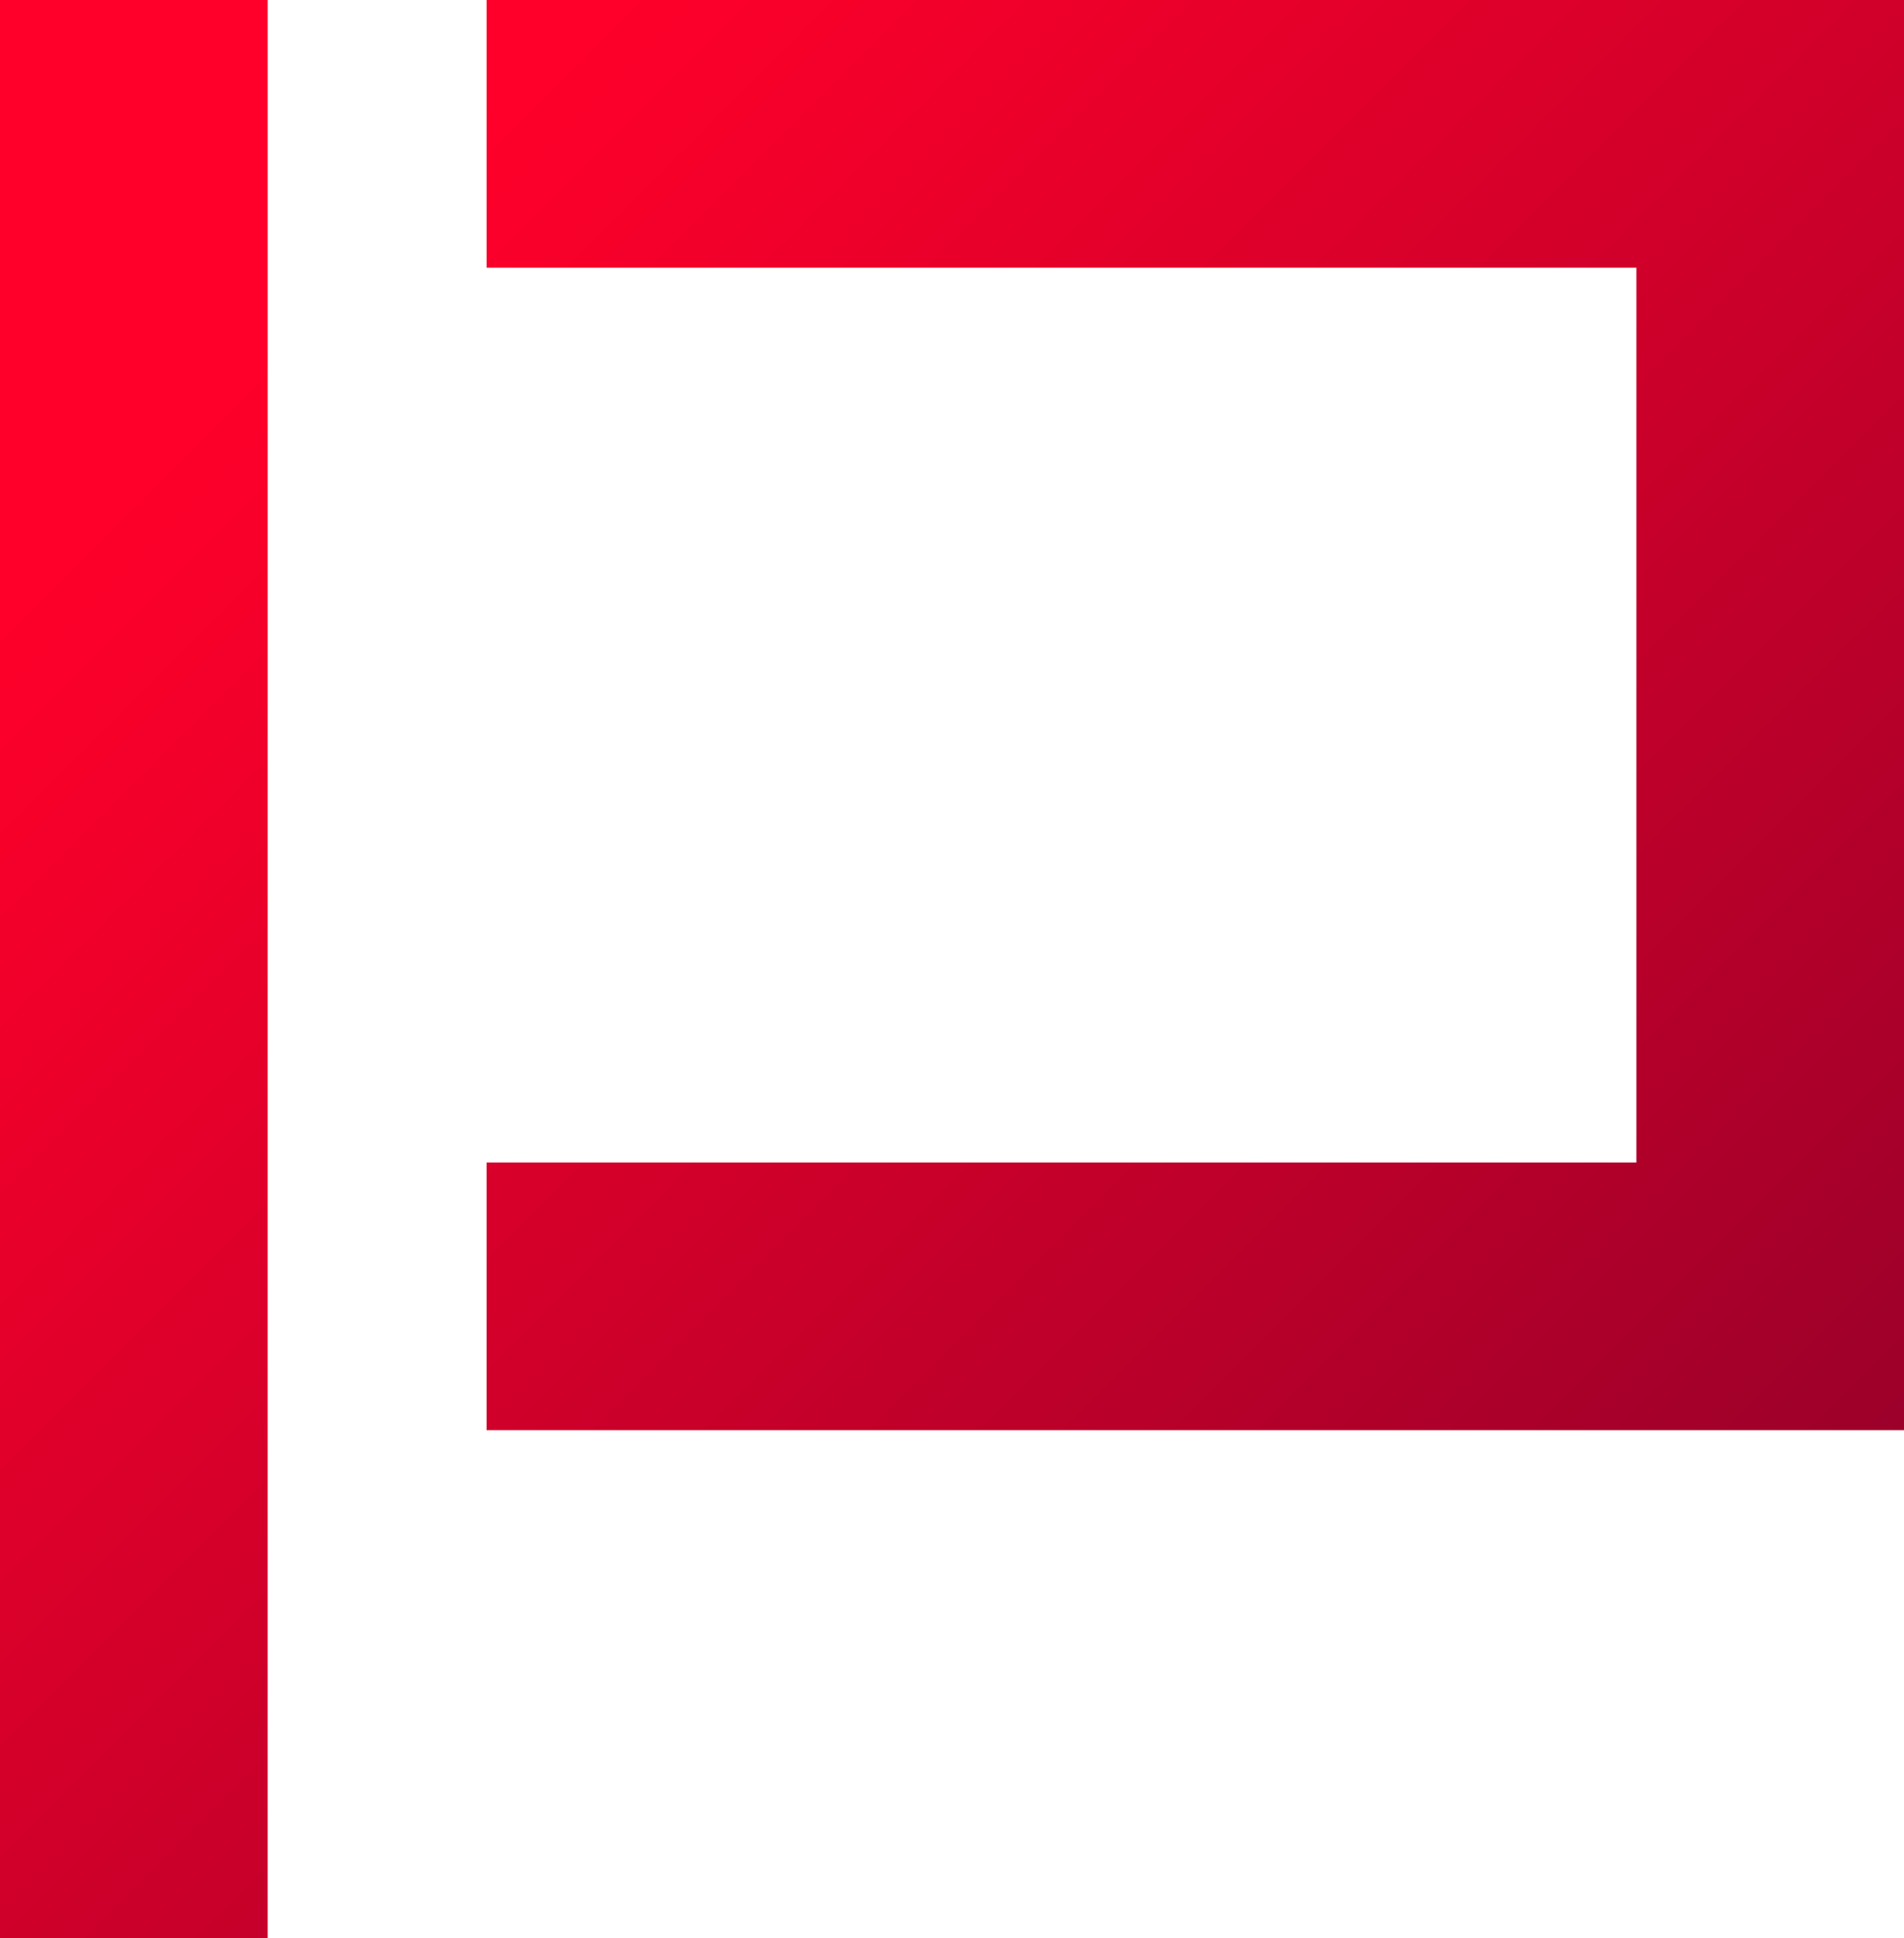
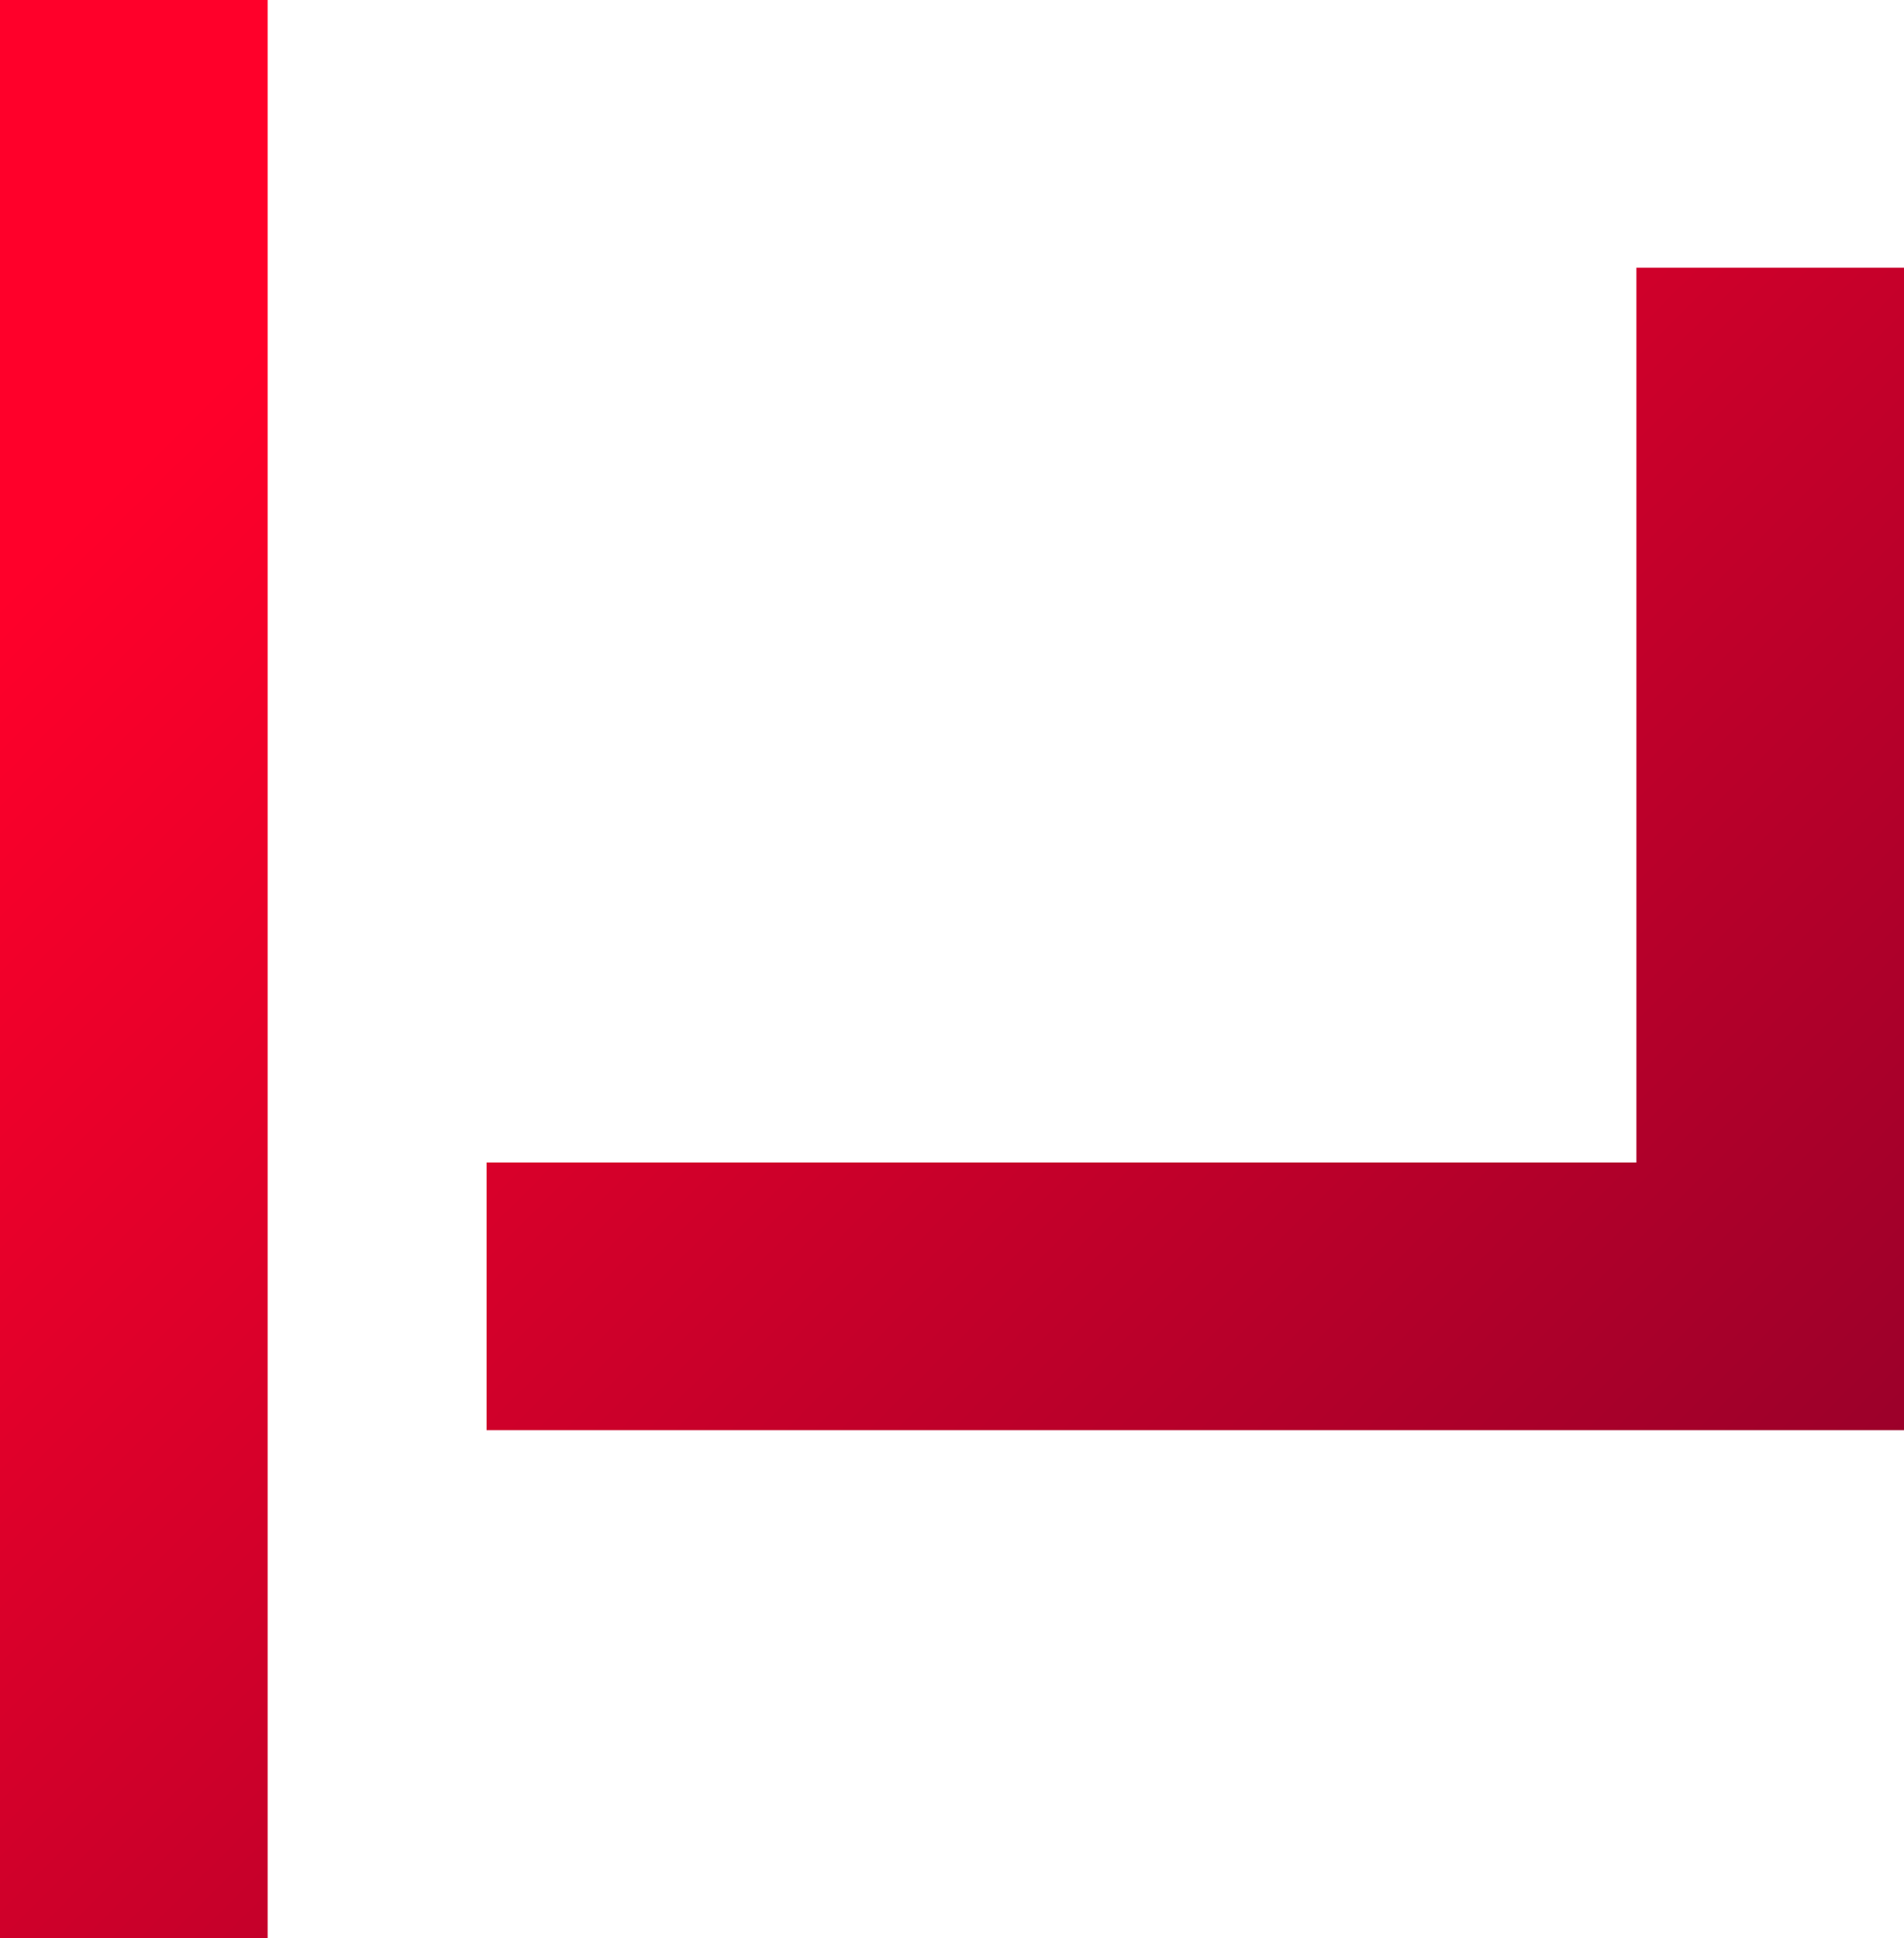
<svg xmlns="http://www.w3.org/2000/svg" id="b" viewBox="0 0 573.75 583.94">
  <defs>
    <style>.e{fill:url(#d);}</style>
    <linearGradient id="d" x1="499.76" y1="504.85" x2="-8.94" y2="-3.84" gradientUnits="userSpaceOnUse">
      <stop offset="0" stop-color="#9c002a" />
      <stop offset=".81" stop-color="#ff002a" />
    </linearGradient>
  </defs>
  <g id="c">
-     <path class="e" d="M80.65,583.94H0V0H80.65V583.94Zm493.11-153.83V0H146.62V80.65H493.11V350.21H146.62v80.65h427.13v-.75Z" />
+     <path class="e" d="M80.65,583.94H0V0H80.65V583.94Zm493.11-153.83V0V80.65H493.11V350.21H146.62v80.65h427.13v-.75Z" />
  </g>
</svg>